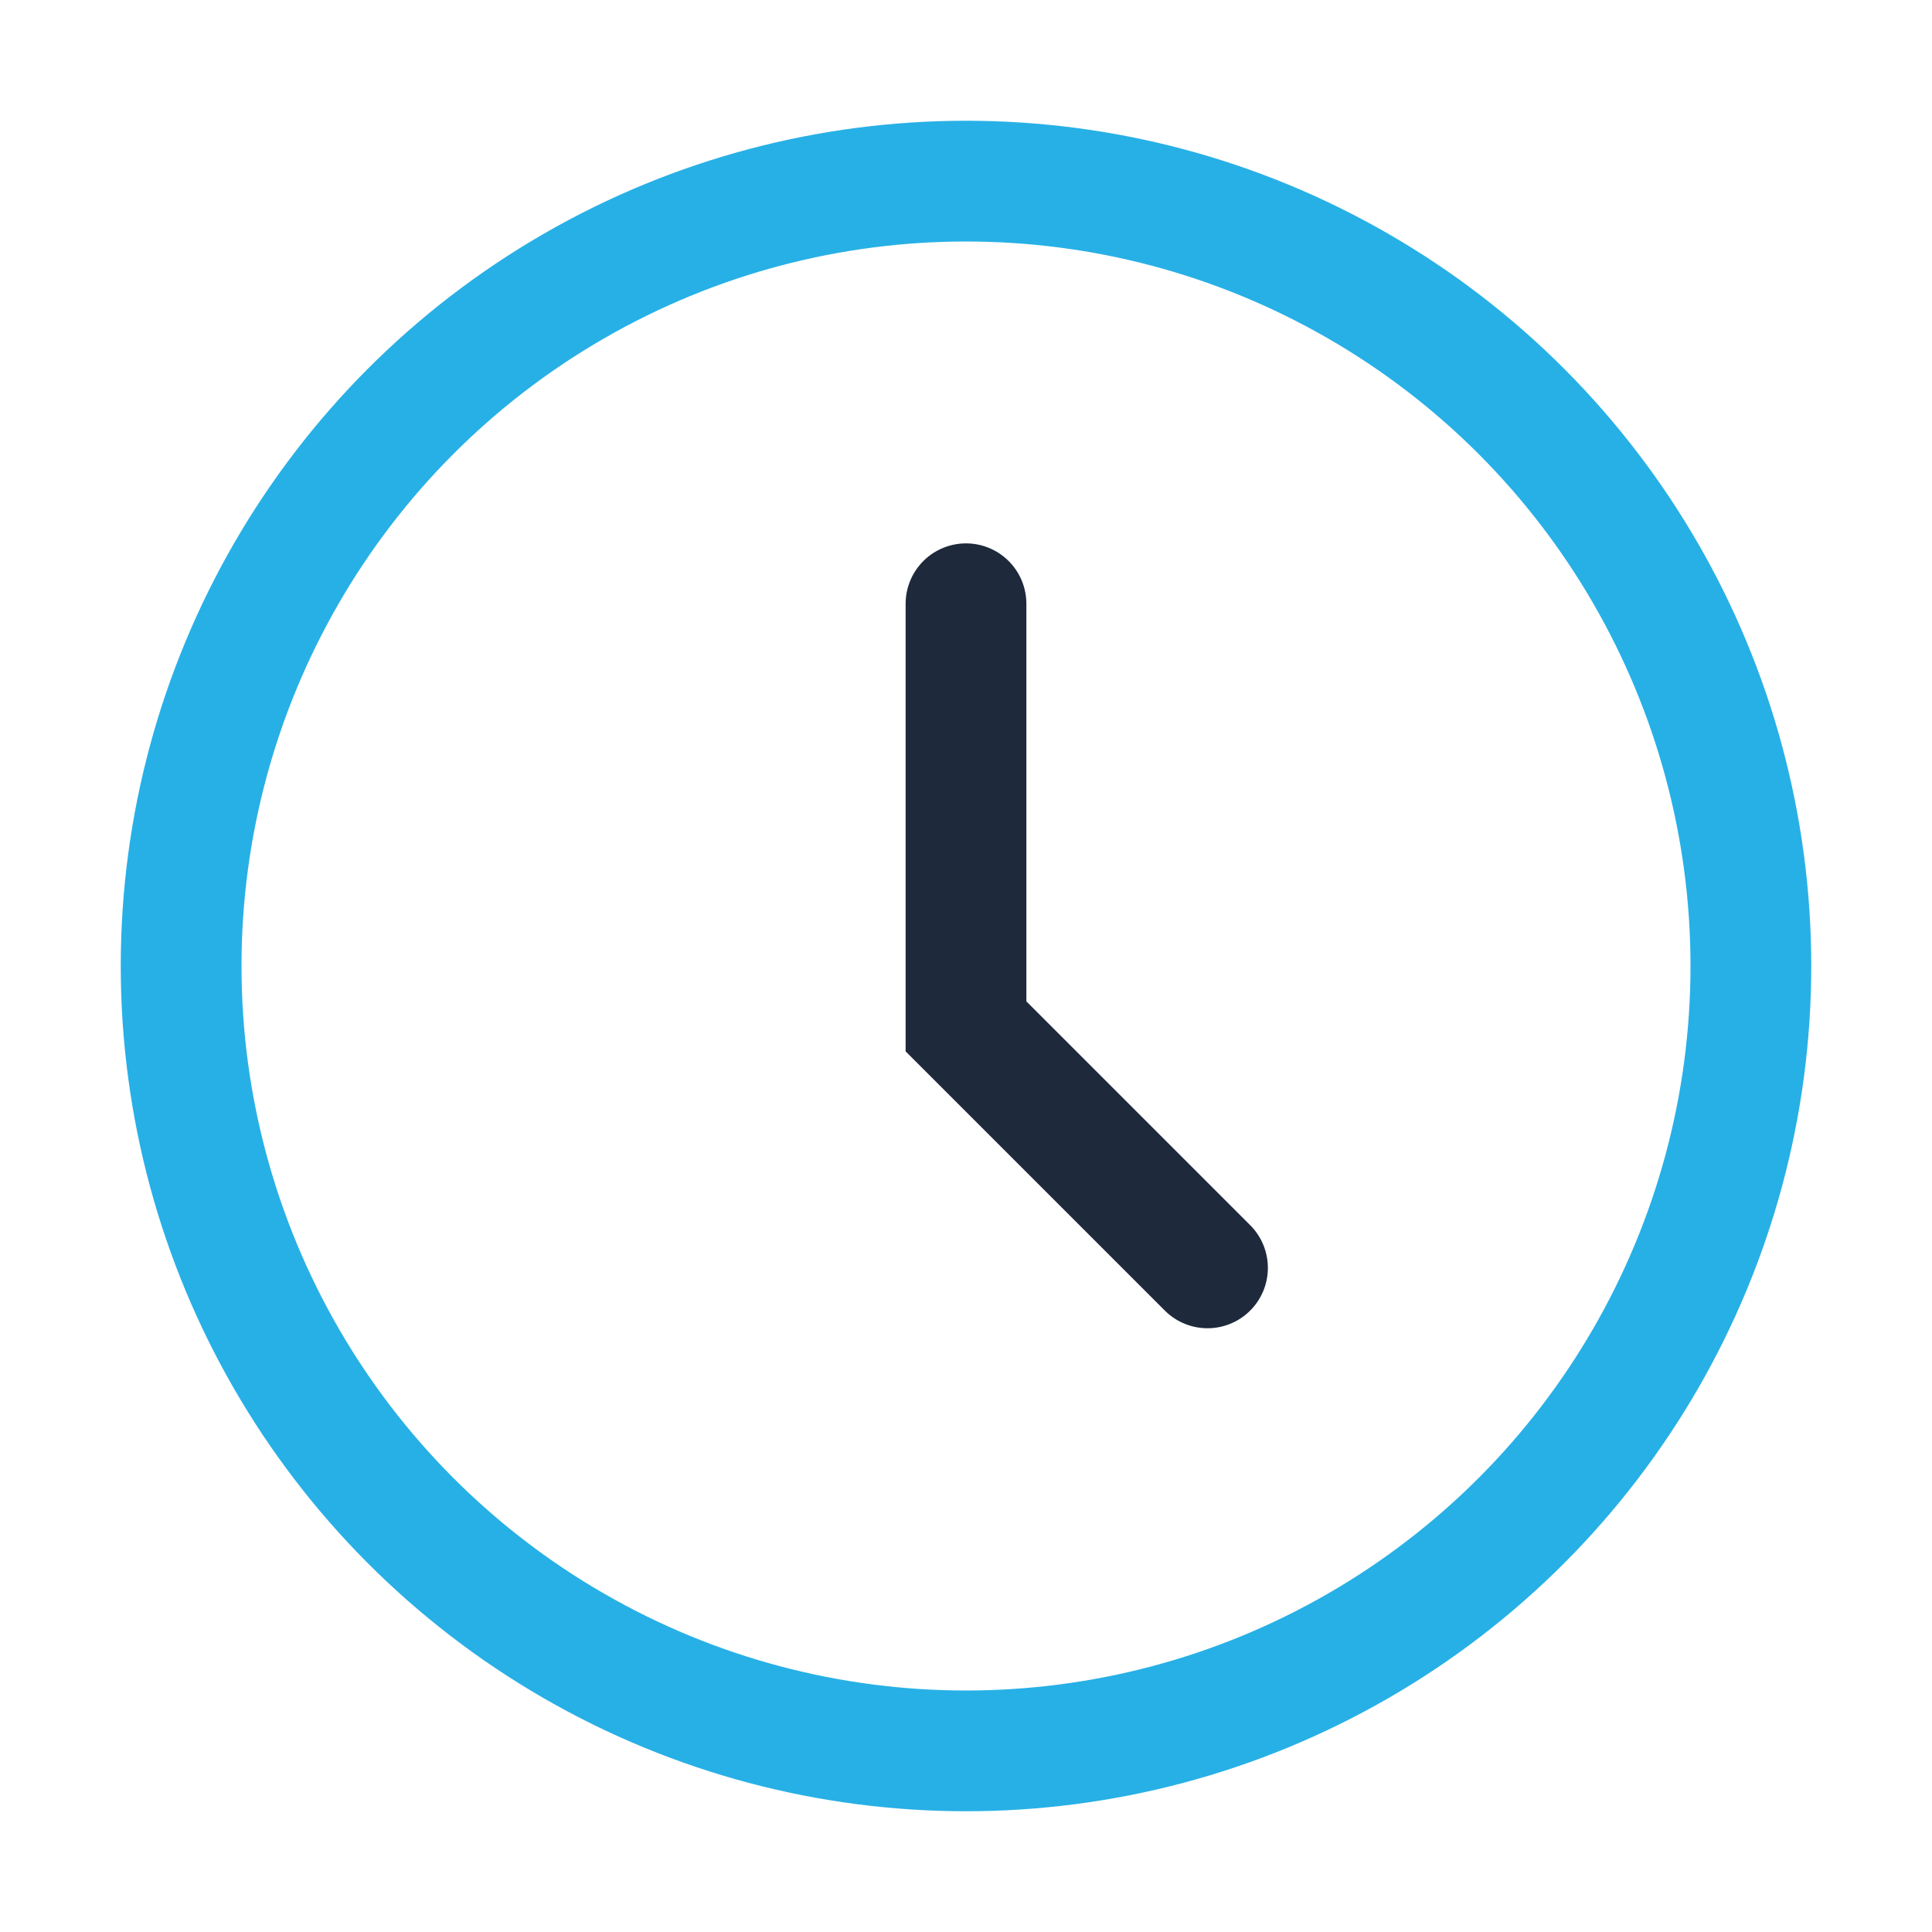
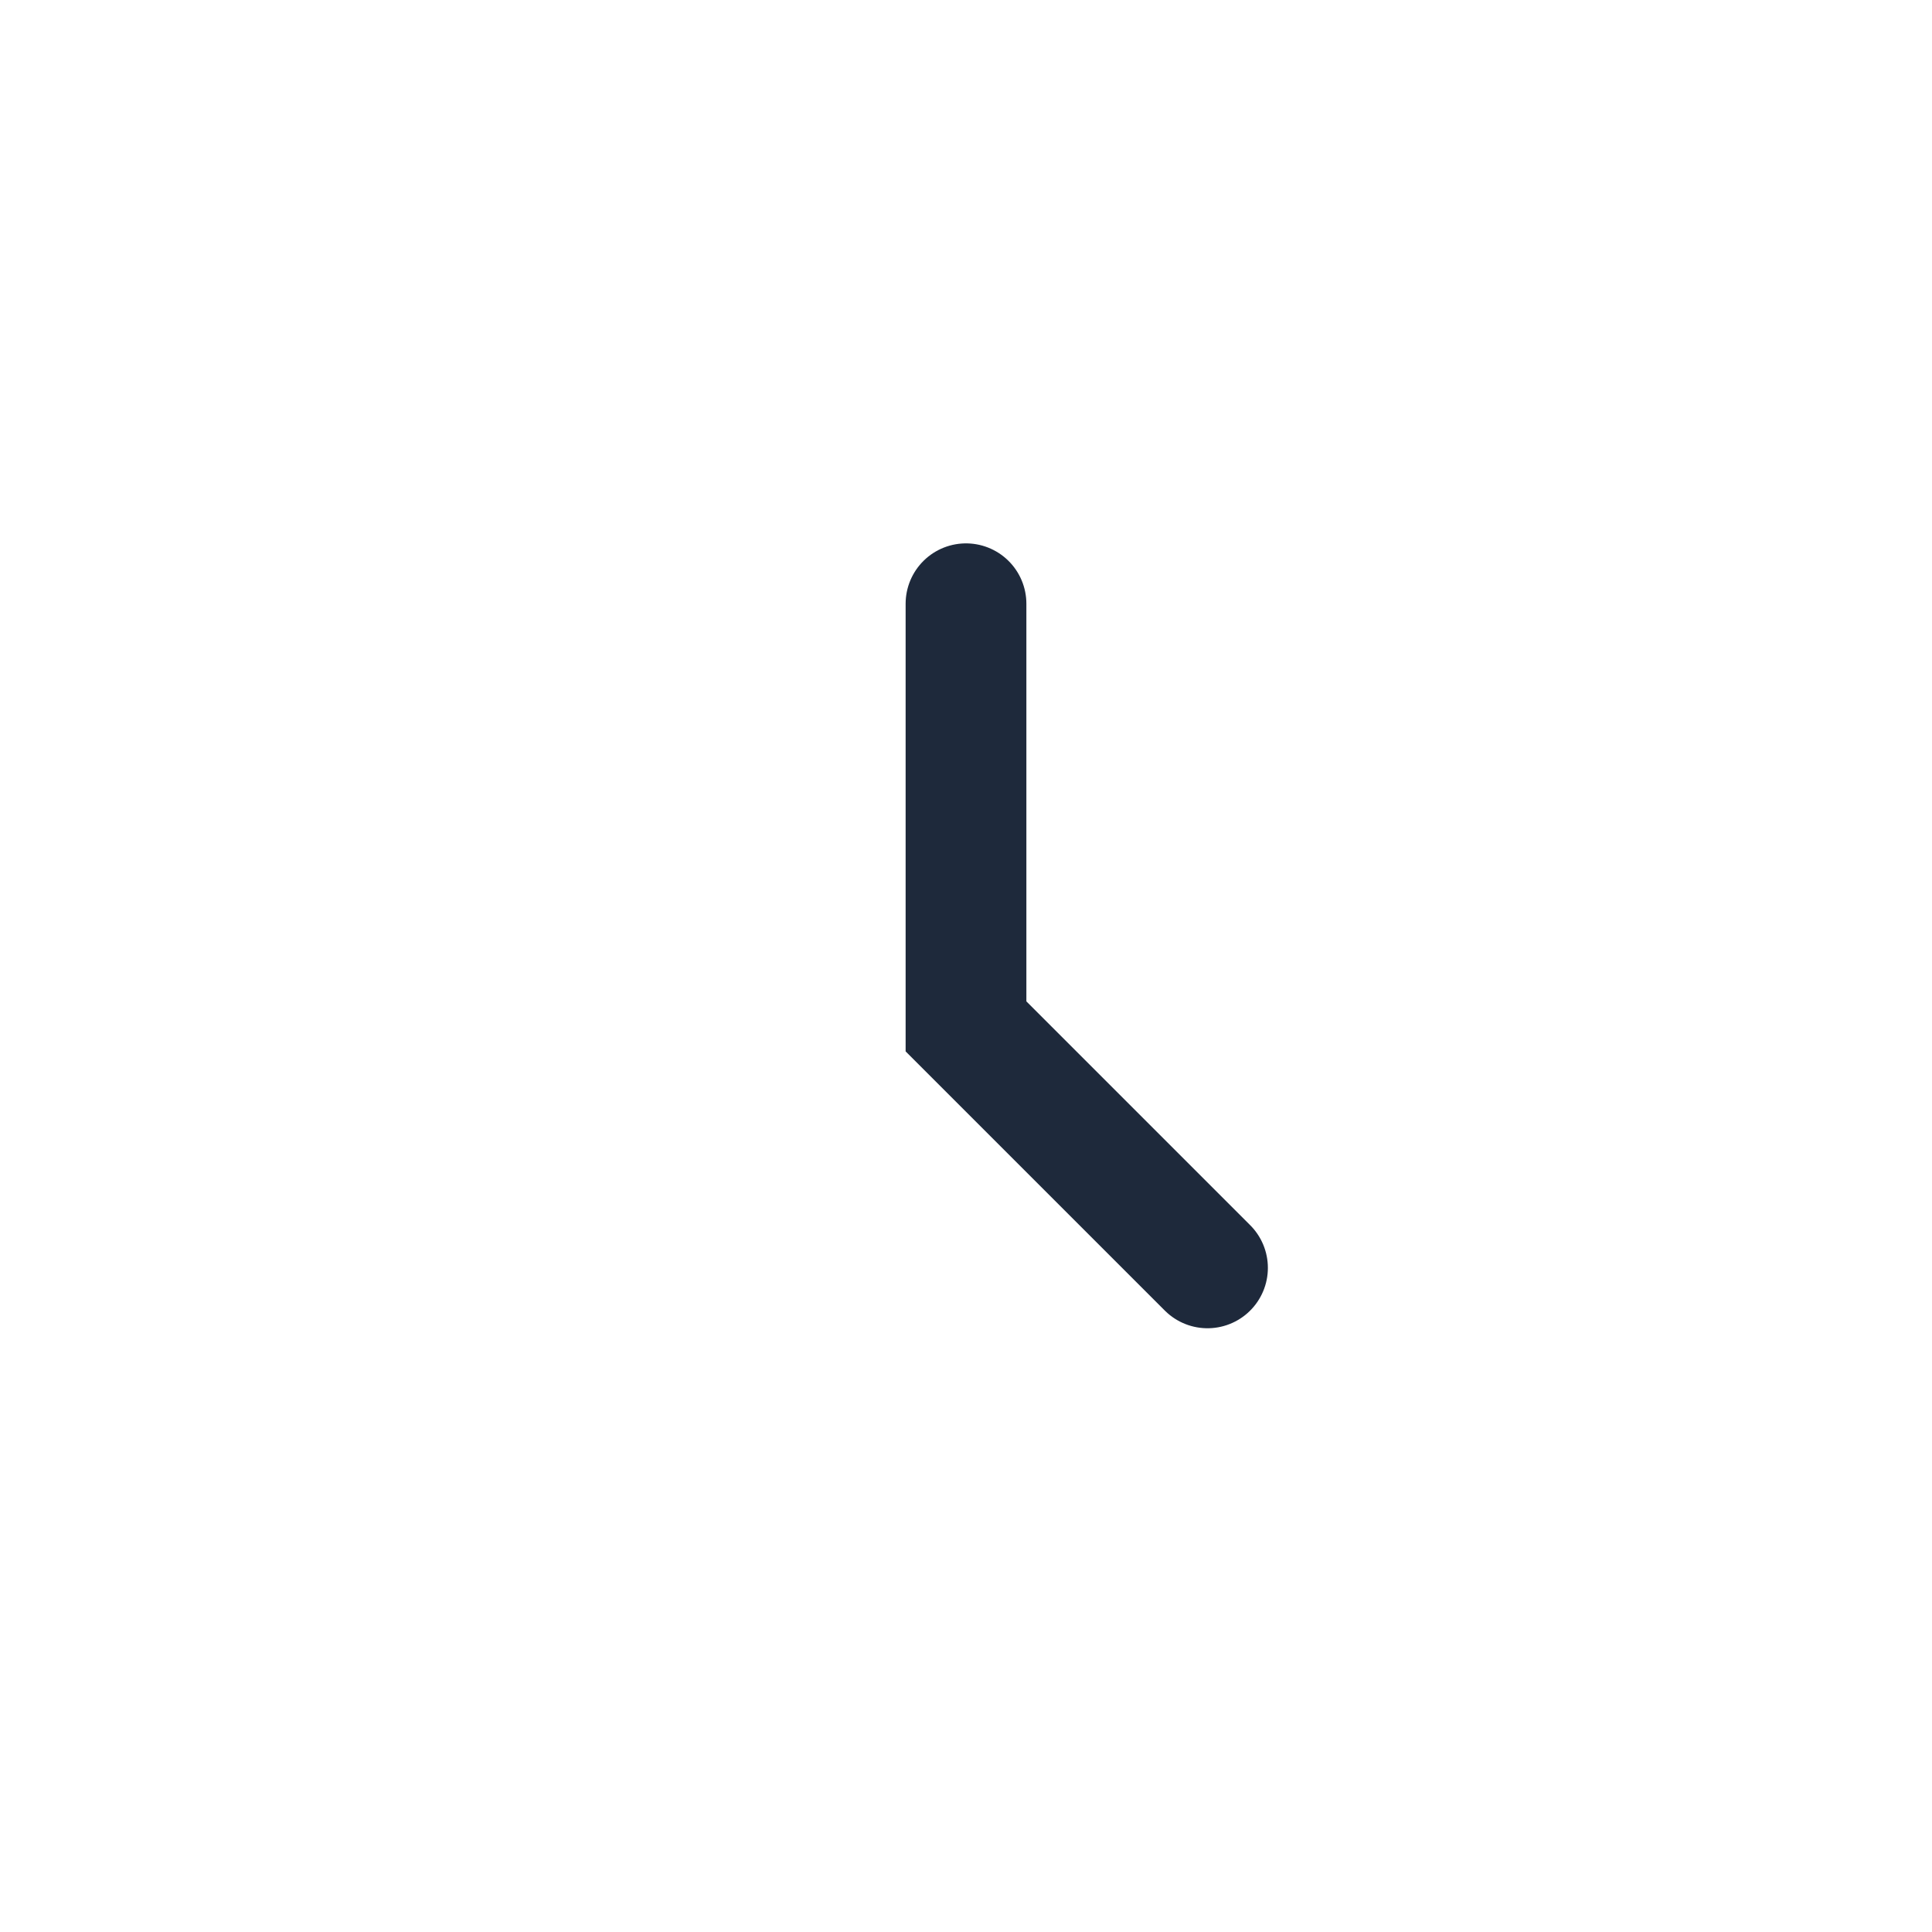
<svg xmlns="http://www.w3.org/2000/svg" width="32" height="32" viewBox="0 0 32 32">
-   <circle cx="16" cy="16" r="13" fill="none" stroke="#27B0E6" stroke-width="2" />
  <path d="M16 10v7l4 4" stroke="#1E293B" stroke-width="2" fill="none" stroke-linecap="round" />
</svg>